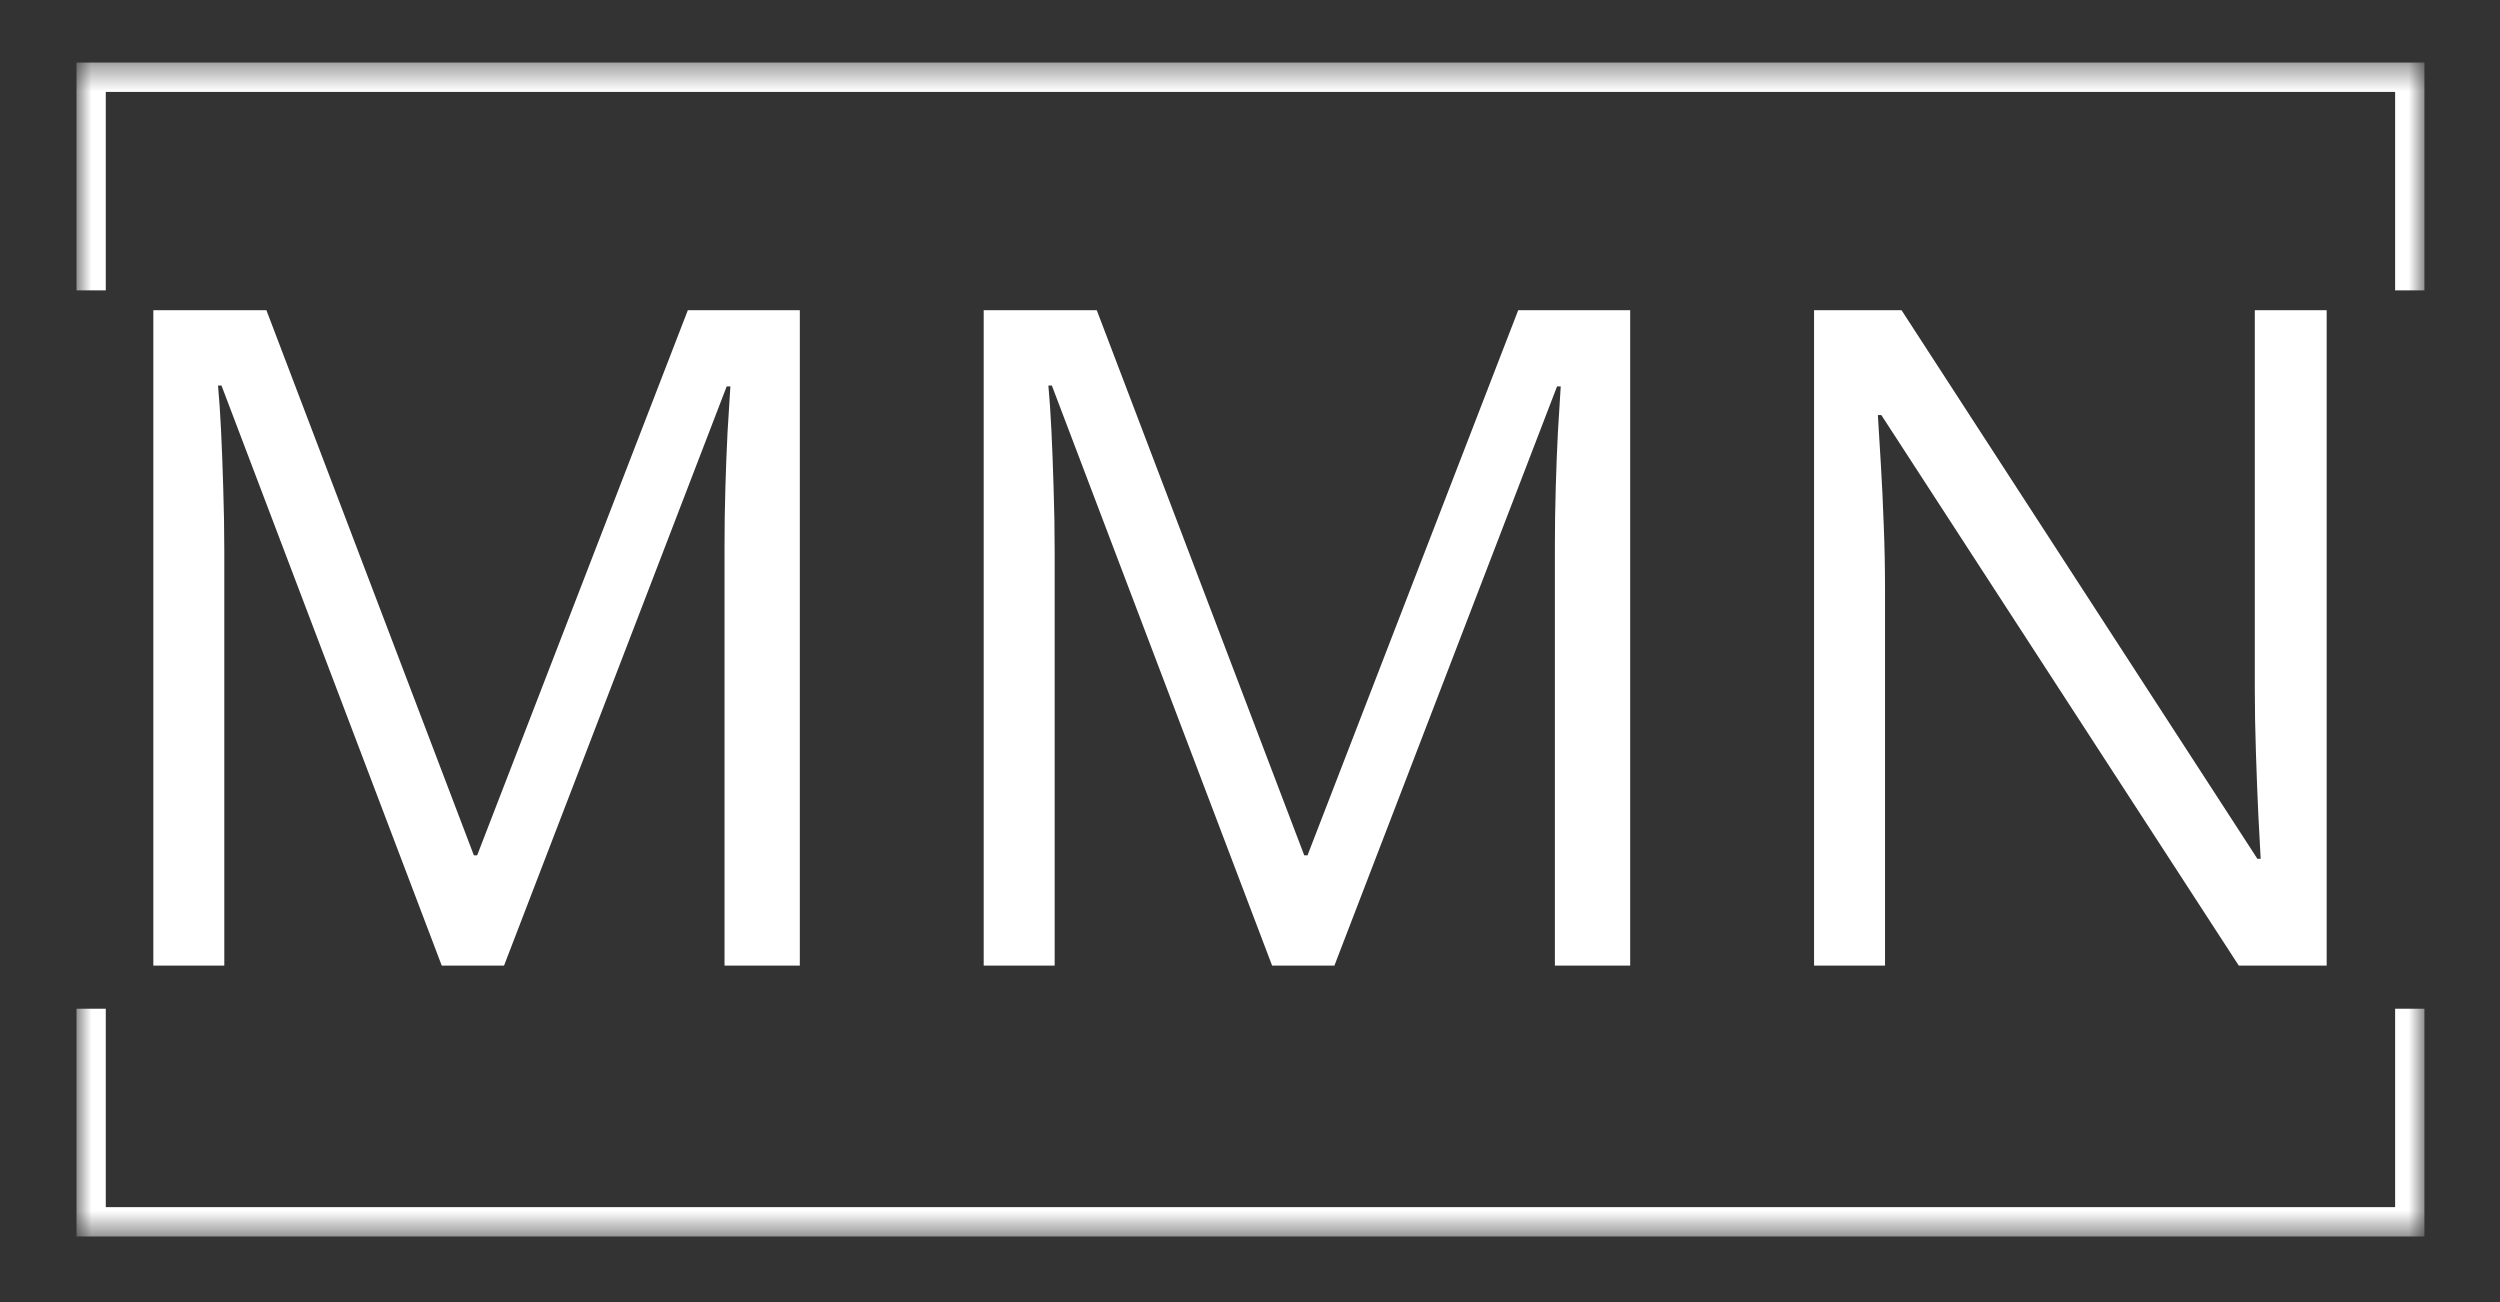
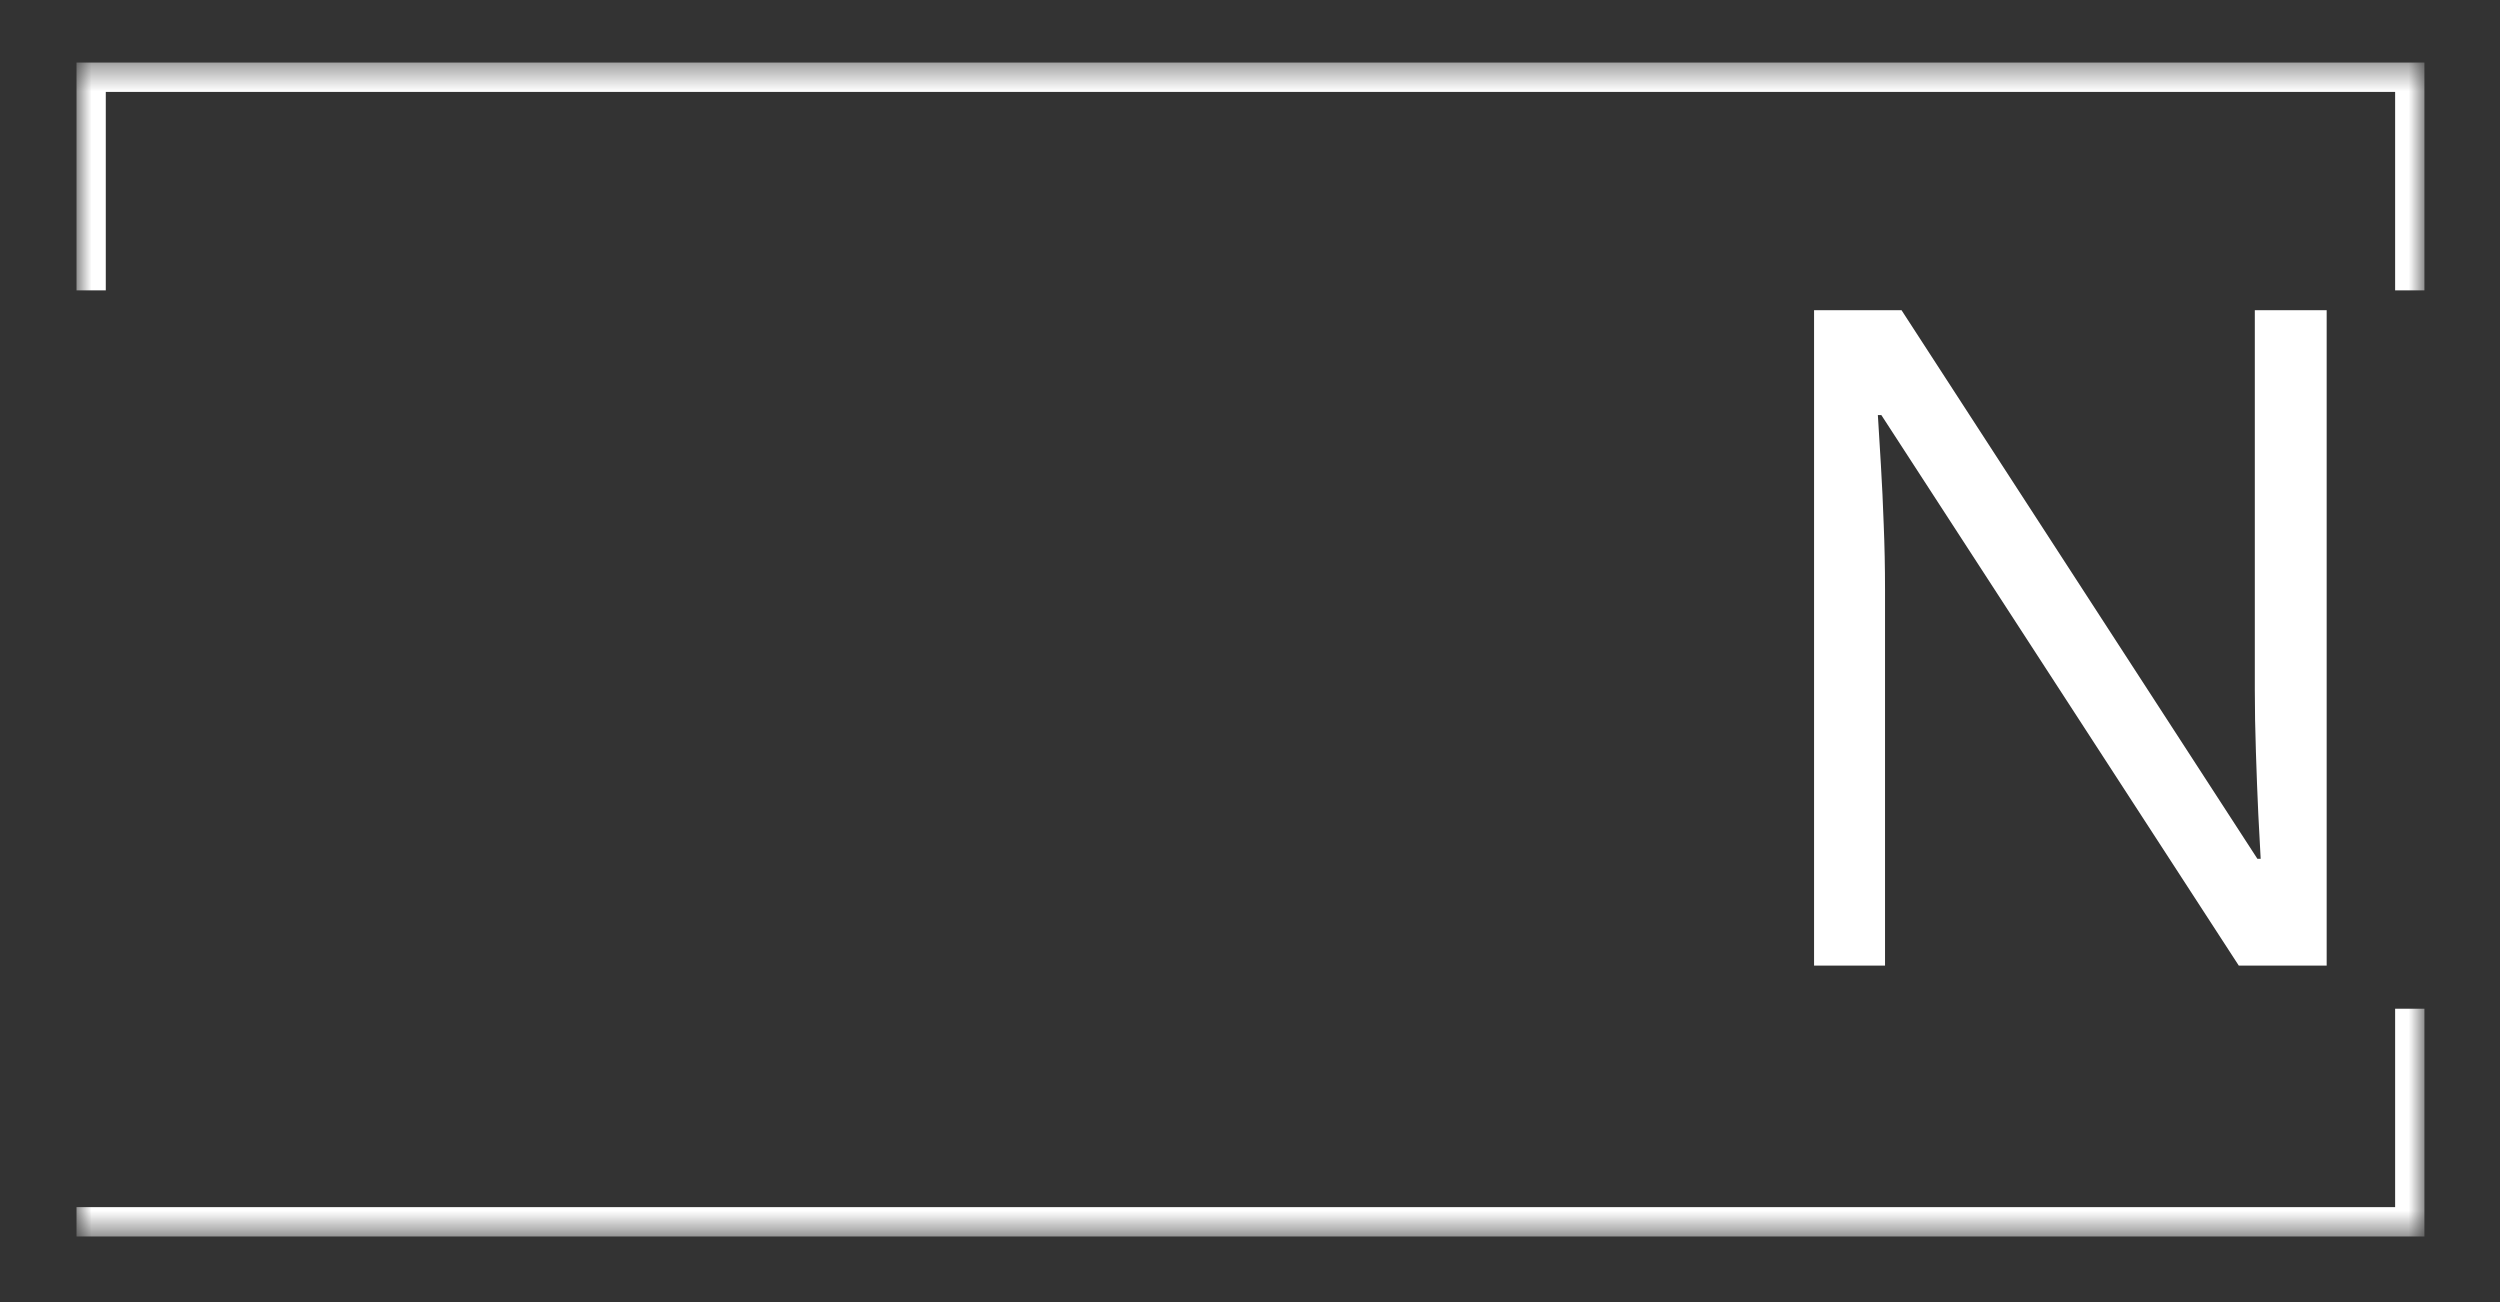
<svg xmlns="http://www.w3.org/2000/svg" width="96" height="50" viewBox="0 0 96 50" fill="none">
  <rect x="0" y="0" width="96" height="50" fill="#333333" stroke="none" />
-   <path d="M16.963 37.079L8.505 14.804H8.372C8.415 15.271 8.455 15.844 8.488 16.521C8.522 17.2 8.549 17.938 8.572 18.738C8.599 19.533 8.613 20.344 8.613 21.171V37.079H5.888V11.912H10.23L18.197 32.846H18.322L26.413 11.912H30.713V37.079H27.822V20.962C27.822 20.219 27.832 19.471 27.855 18.721C27.876 17.967 27.905 17.254 27.938 16.587C27.976 15.917 28.013 15.333 28.047 14.838H27.905L19.355 37.079H16.963Z" fill="white" />
-   <path d="M48.849 37.079L40.391 14.804H40.258C40.301 15.271 40.341 15.844 40.374 16.521C40.407 17.2 40.435 17.938 40.458 18.738C40.485 19.533 40.499 20.344 40.499 21.171V37.079H37.774V11.912H42.116L50.083 32.846H50.208L58.299 11.912H62.599V37.079H59.708V20.962C59.708 20.219 59.718 19.471 59.741 18.721C59.762 17.967 59.791 17.254 59.824 16.587C59.862 15.917 59.899 15.333 59.932 14.838H59.791L51.241 37.079H48.849Z" fill="white" />
  <path d="M89.344 37.079H85.969L72.243 15.938H72.11C72.144 16.5 72.181 17.142 72.227 17.863C72.271 18.579 72.306 19.344 72.335 20.154C72.368 20.96 72.385 21.783 72.385 22.621V37.079H69.66V11.912H73.019L86.685 32.979H86.81C86.787 32.579 86.756 32.01 86.719 31.271C86.685 30.533 86.654 29.735 86.627 28.879C86.598 28.025 86.585 27.227 86.585 26.488V11.912H89.344V37.079Z" fill="white" />
  <mask id="mask0_14774_3576" style="mask-type:luminance" maskUnits="userSpaceOnUse" x="2" y="2" width="92" height="46">
    <path d="M2.938 2.402H93.098V47.481H2.938V2.402Z" fill="white" />
  </mask>
  <g mask="url(#mask0_14774_3576)">
-     <path fill-rule="evenodd" clip-rule="evenodd" d="M2.938 2.402H93.098V11.15H91.973V3.529H4.062V11.15H2.938V2.402ZM93.098 38.735V47.481H2.938V38.735H4.062V46.354H91.973V38.735H93.098Z" fill="white" />
+     <path fill-rule="evenodd" clip-rule="evenodd" d="M2.938 2.402H93.098V11.15H91.973V3.529H4.062V11.15H2.938V2.402ZM93.098 38.735V47.481H2.938V38.735V46.354H91.973V38.735H93.098Z" fill="white" />
  </g>
</svg>